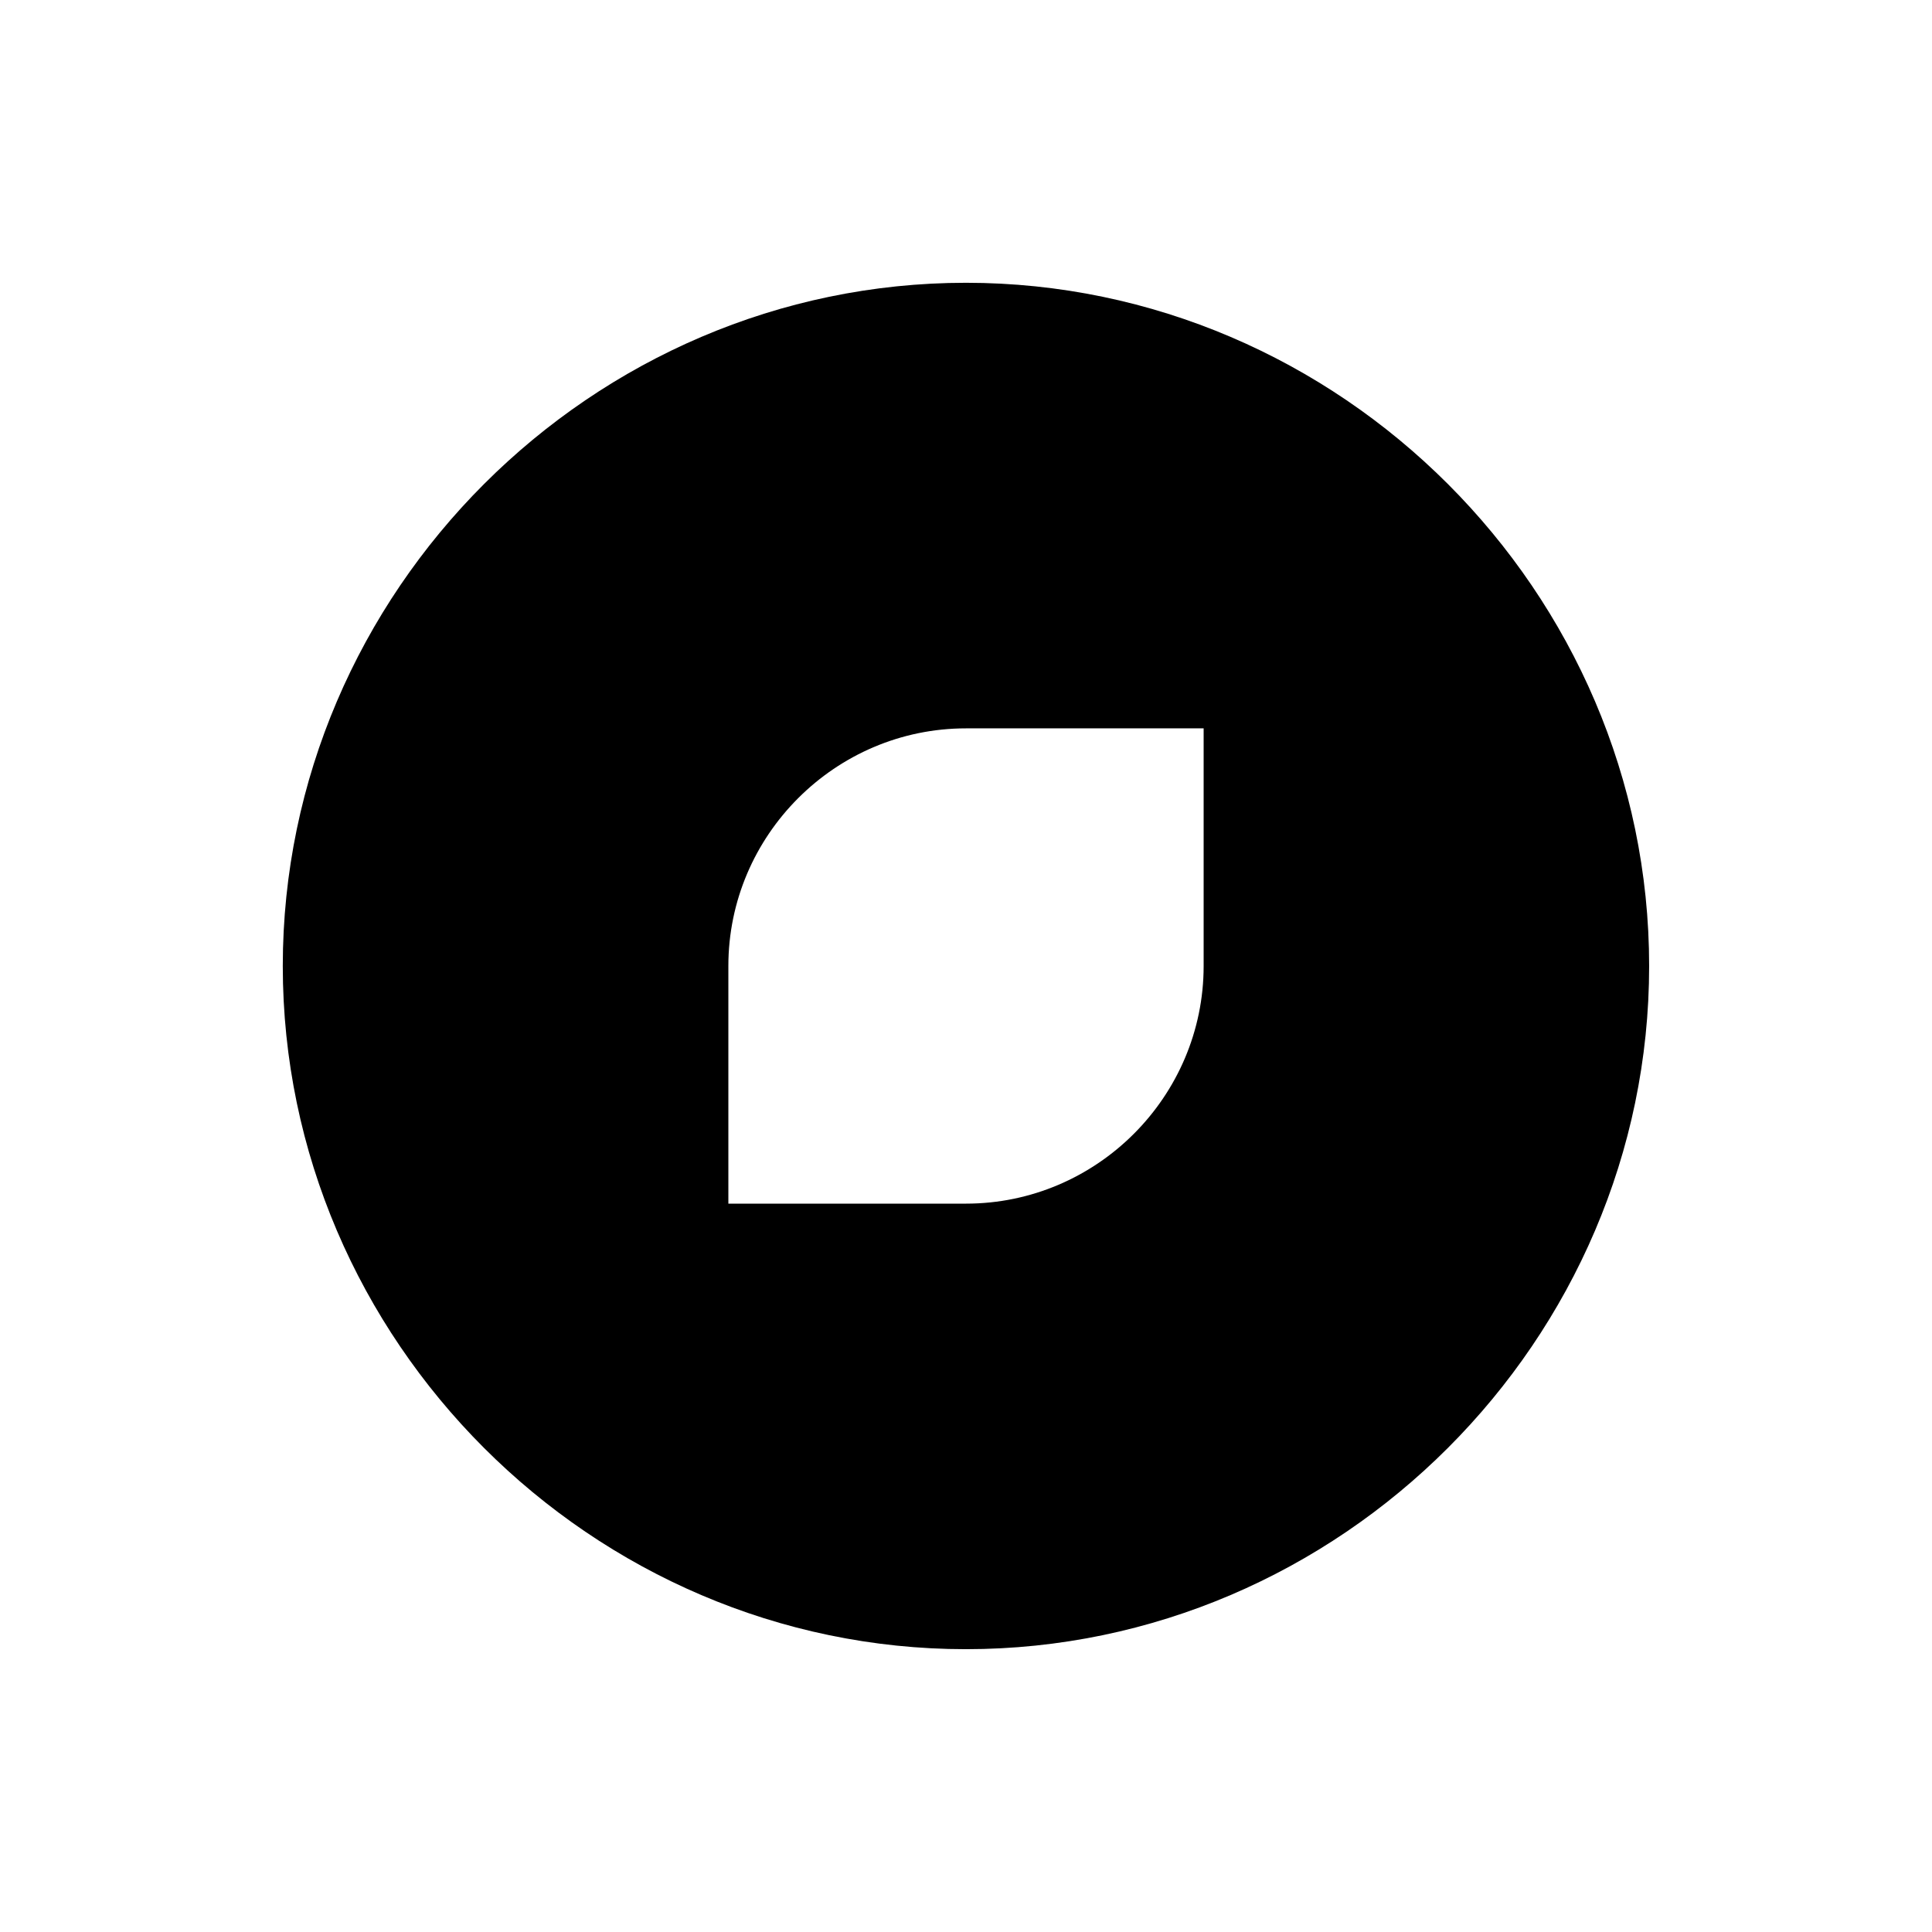
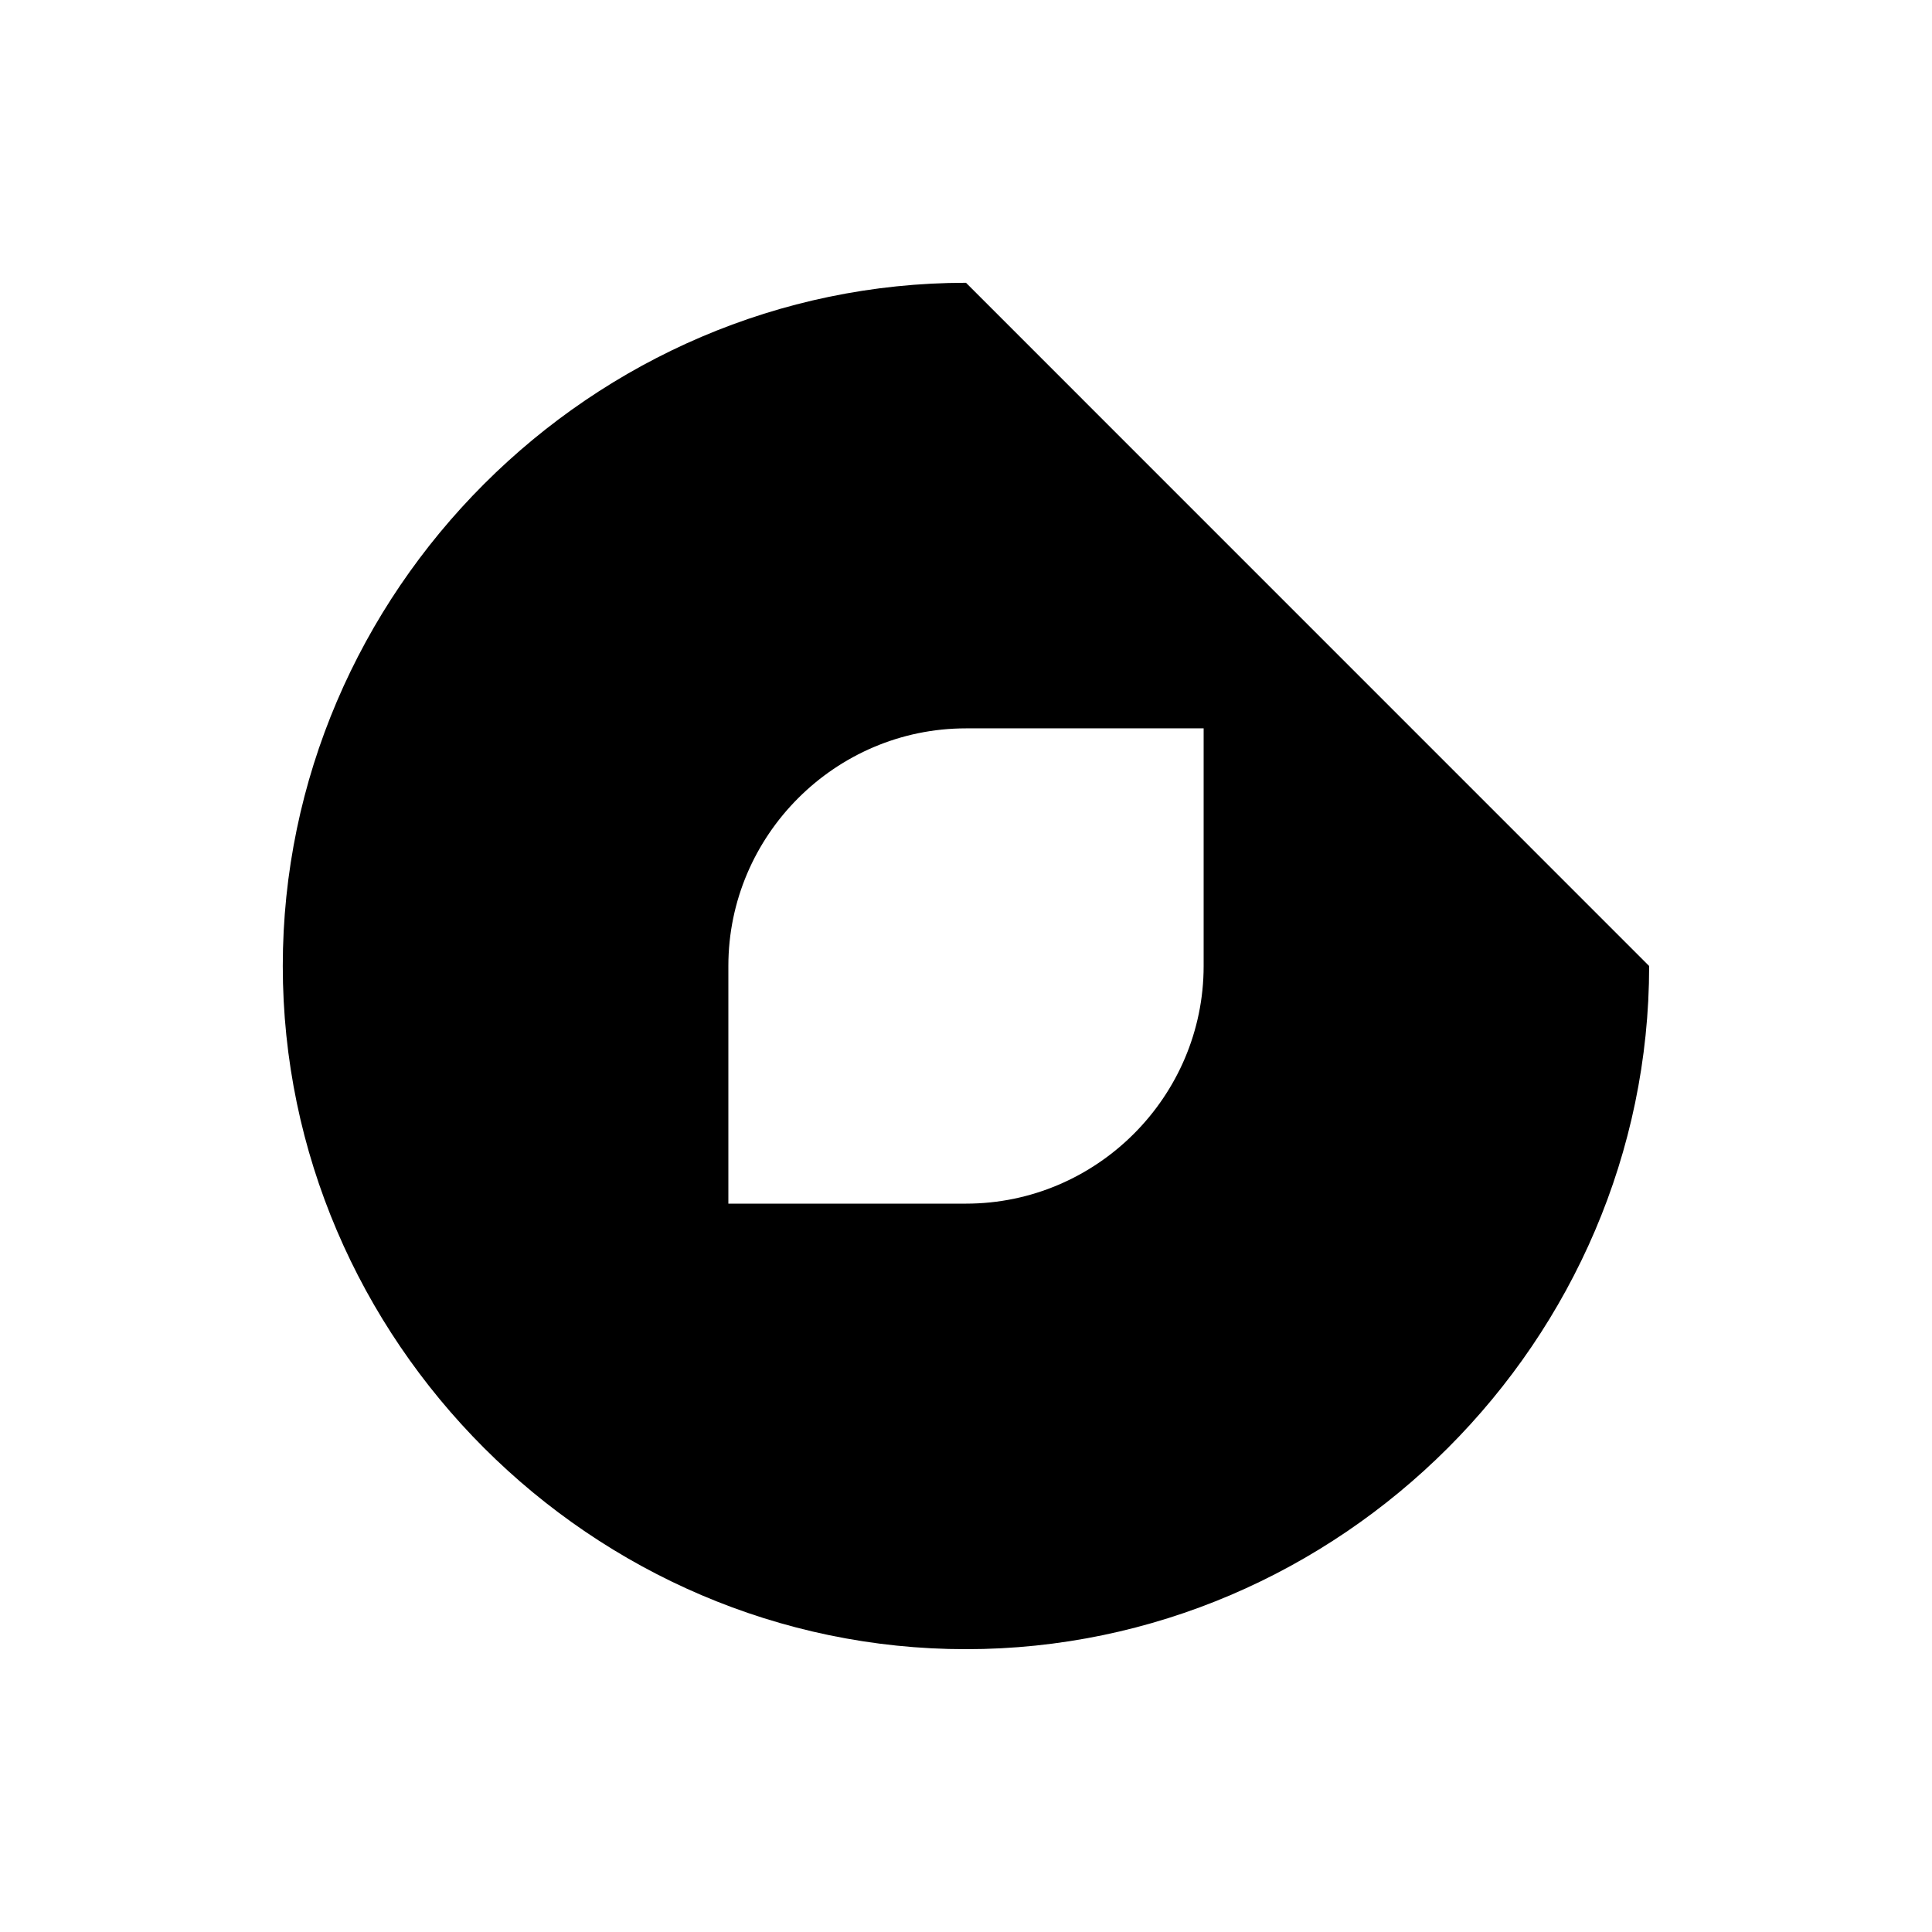
<svg xmlns="http://www.w3.org/2000/svg" fill="#000000" width="800px" height="800px" version="1.1" viewBox="144 144 512 512">
-   <path d="m400 218.94c-99.188 0-181.06 81.871-181.06 181.06s81.867 181.05 181.05 181.05 181.05-81.867 181.05-181.05c0.004-99.188-81.863-181.06-181.05-181.06zm62.977 181.06c0 34.637-28.34 62.977-62.977 62.977h-62.977v-62.977c0-34.637 28.34-62.977 62.977-62.977h62.977z" />
+   <path d="m400 218.94c-99.188 0-181.06 81.871-181.06 181.06s81.867 181.05 181.05 181.05 181.05-81.867 181.05-181.05zm62.977 181.06c0 34.637-28.34 62.977-62.977 62.977h-62.977v-62.977c0-34.637 28.34-62.977 62.977-62.977h62.977z" />
</svg>